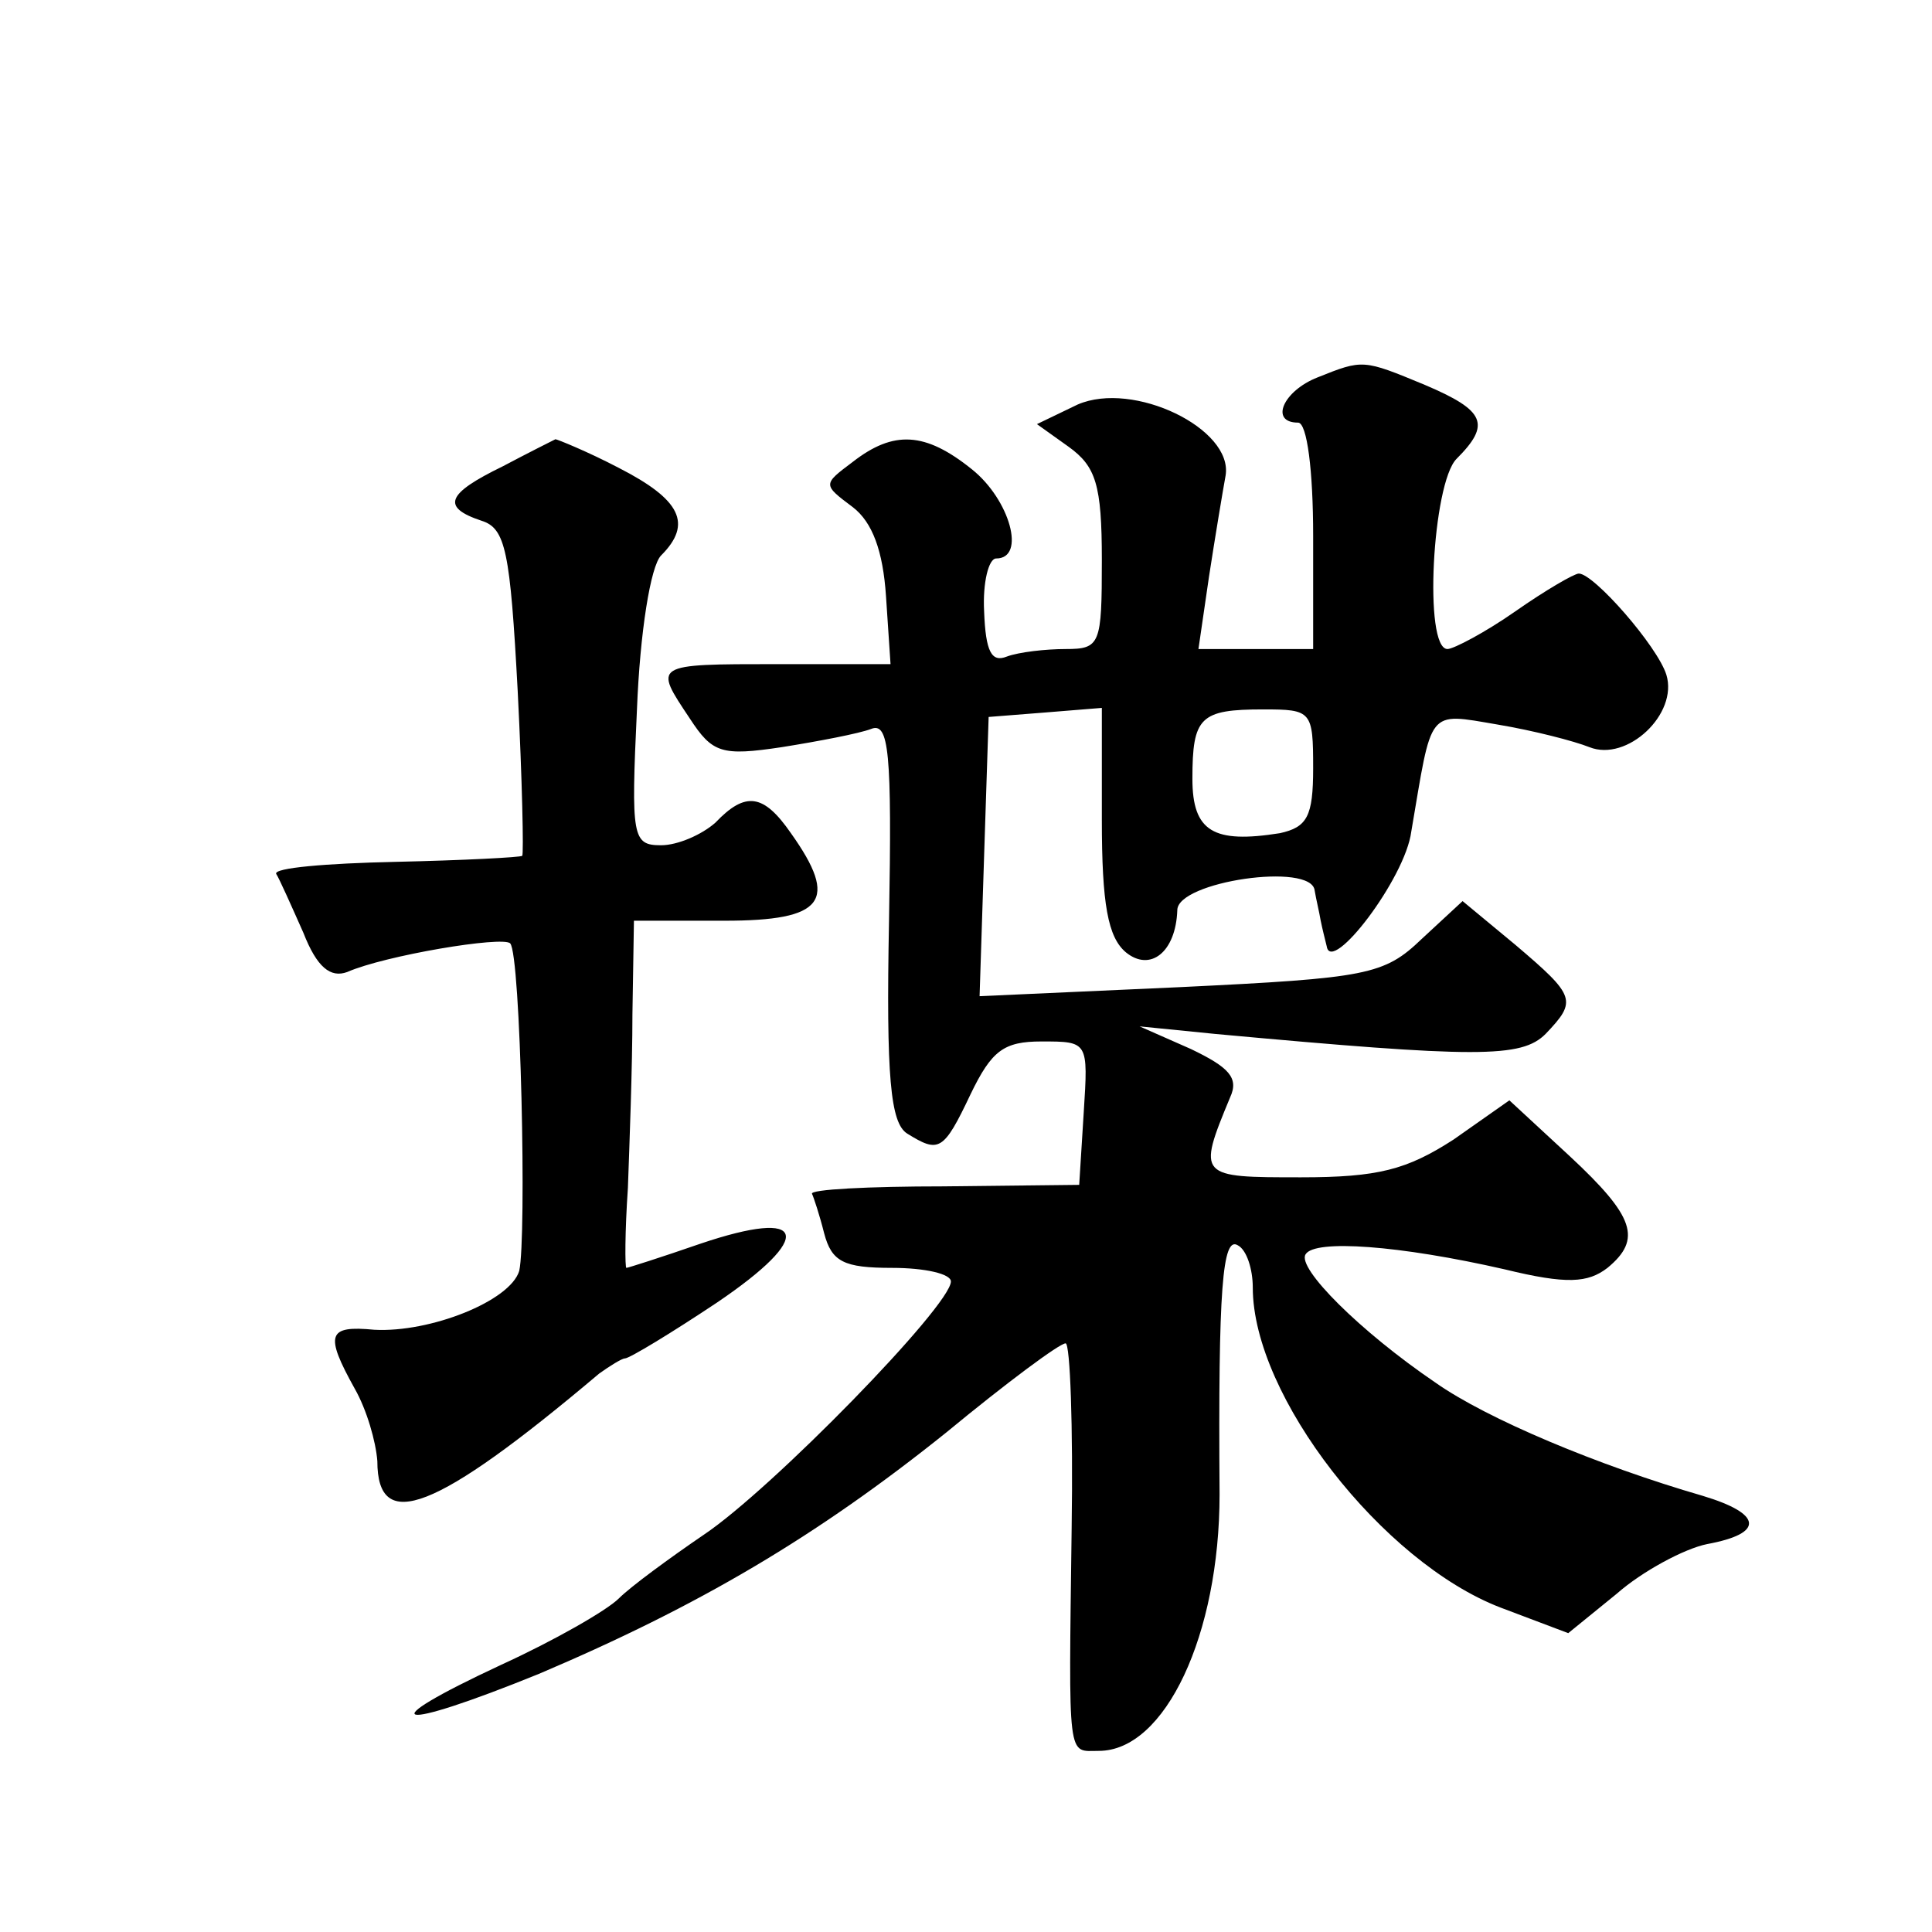
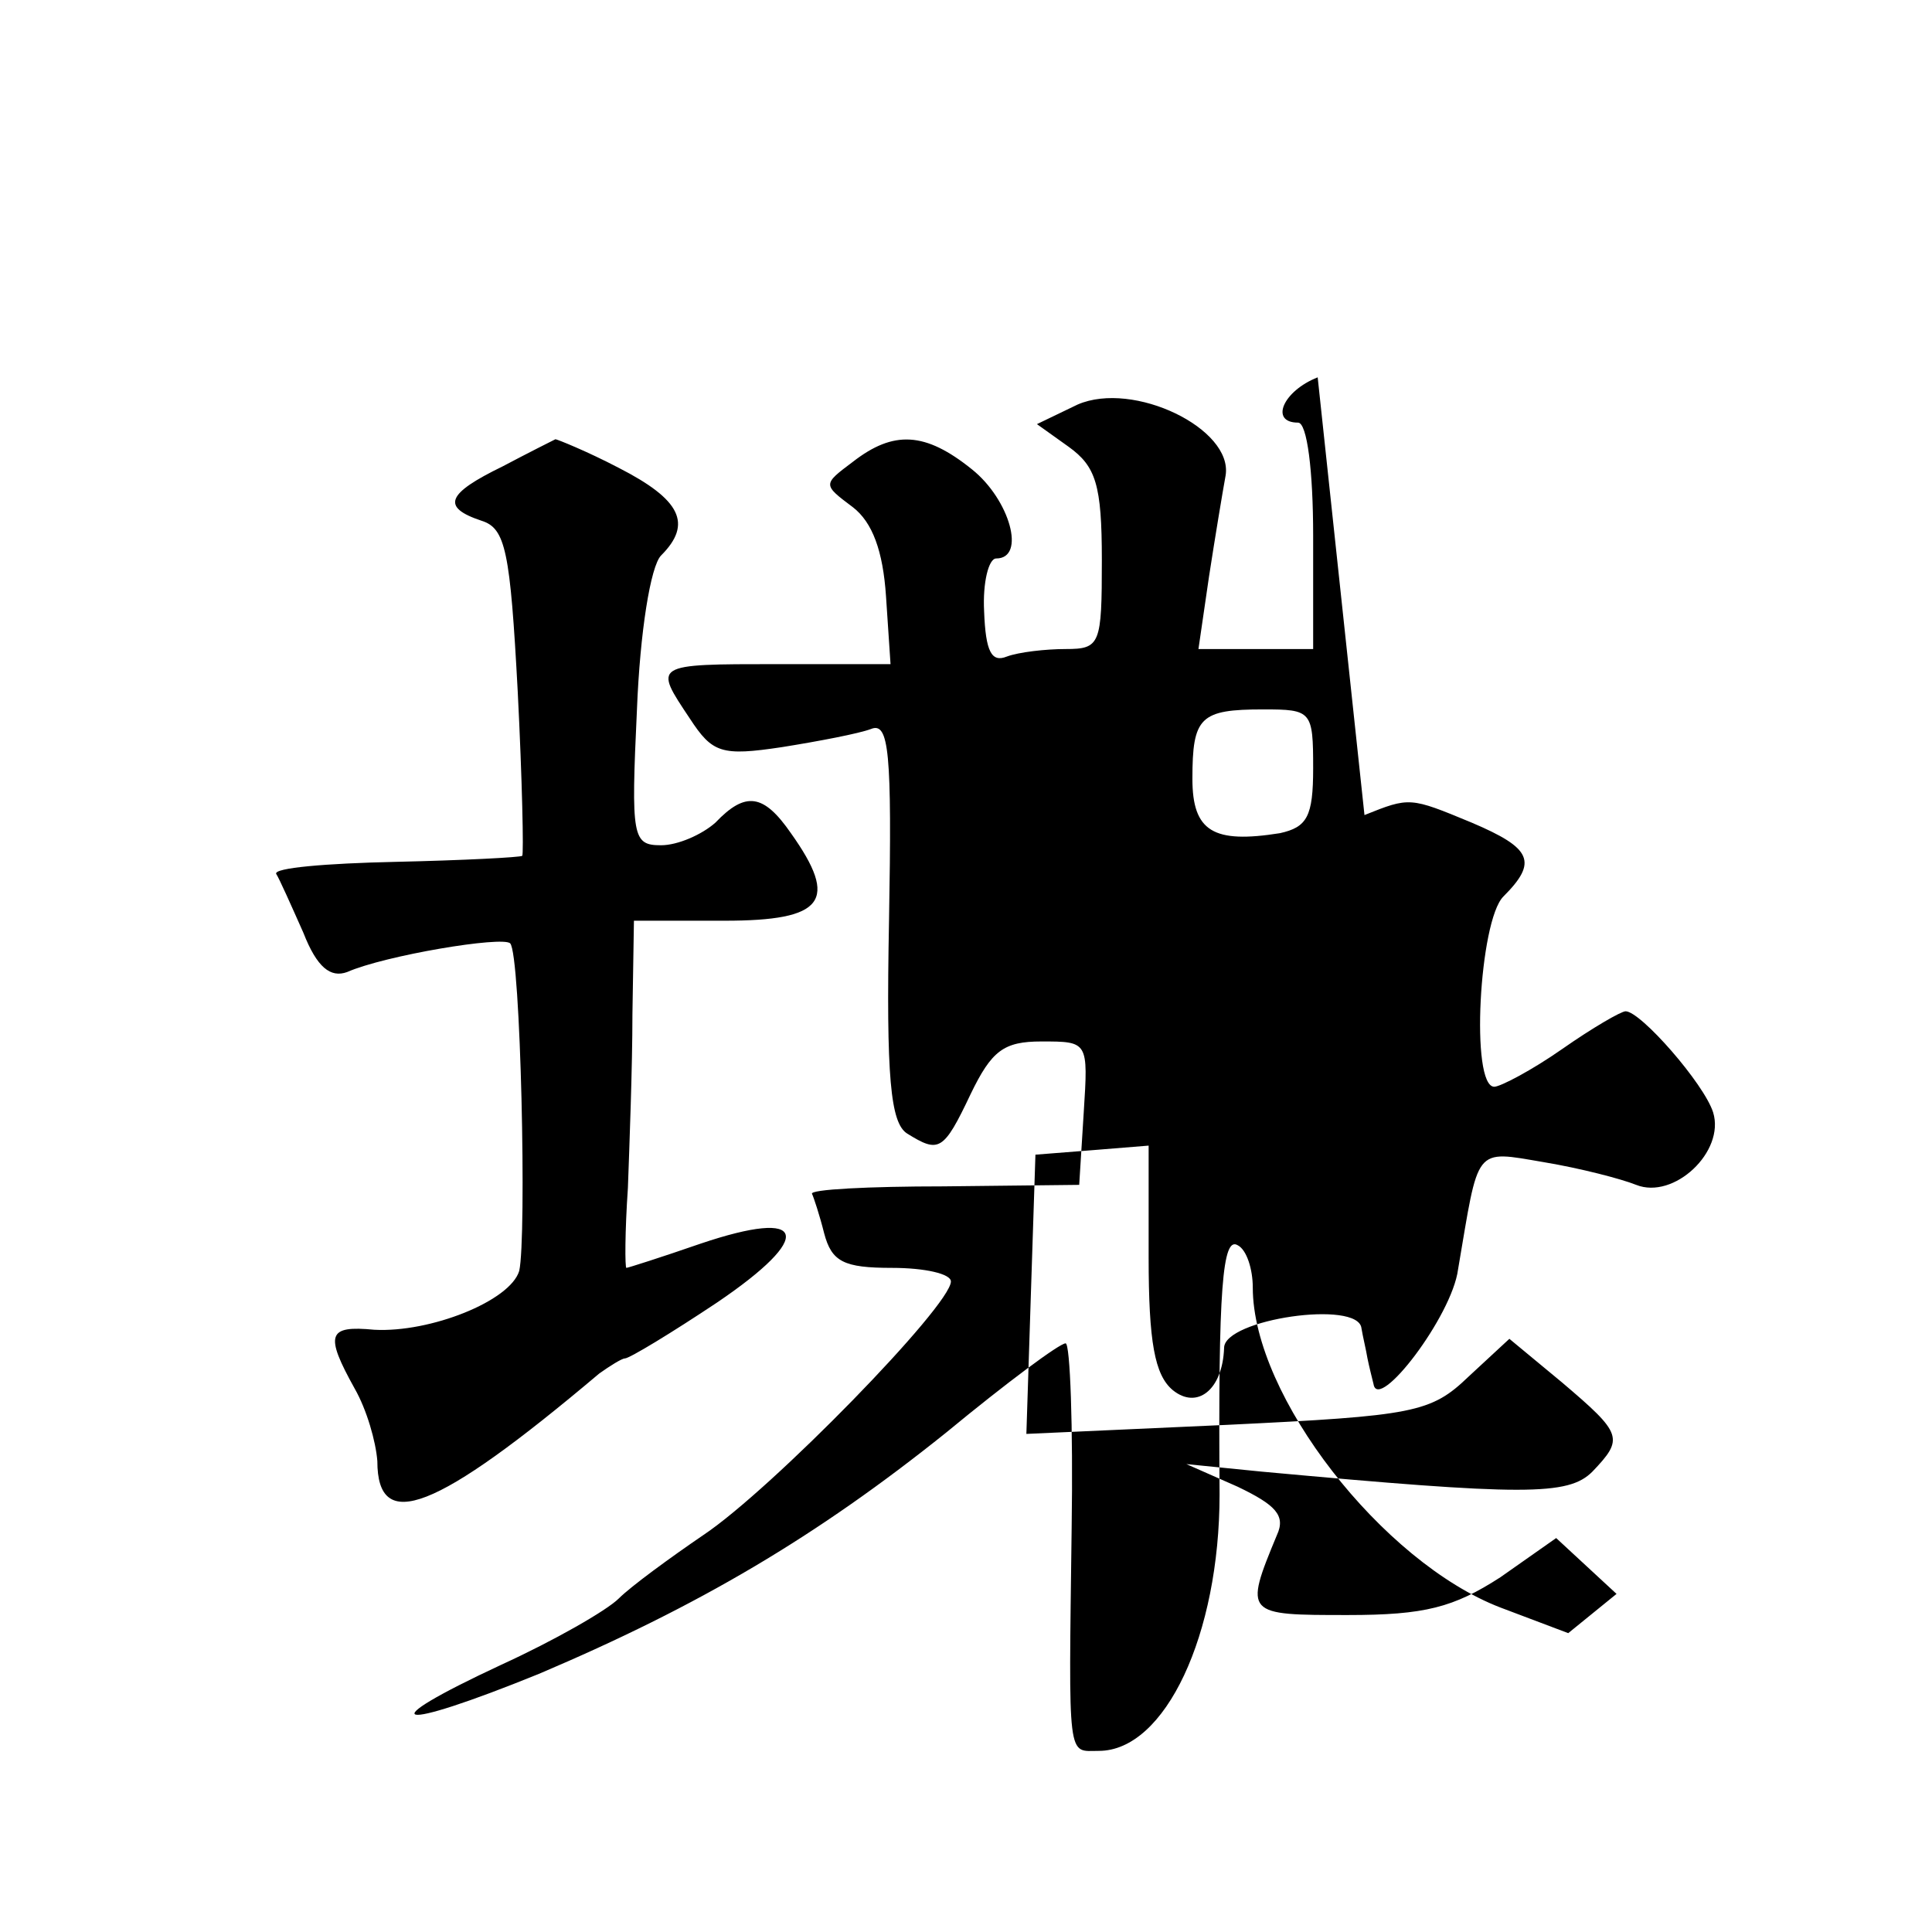
<svg xmlns="http://www.w3.org/2000/svg" version="1.0" width="128pt" height="128pt" viewBox="0 0 128 128" preserveAspectRatio="xMidYMid meet">
  <g transform="translate(0,128) scale(0.1,-0.1)" fill="#0" stroke="none">
-     <path d="M873 1030 c-23 -9 -32 -30 -13 -30 6 0 10 -32 10 -75 l0 -75 -38 0 -38 0 7 48 c4 26 9 56 11 67 5 31 -61 63 -98 47 l-27 -13 21 -15 c18 -13 22 -25 22 -75 0 -56 -1 -59 -24 -59 -13 0 -31 -2 -39 -5 -10 -4 -14 3 -15 30 -1 19 3 35 8 35 20 0 9 39 -16 59 -31 25 -52 26 -79 5 -20 -15 -20 -15 0 -30 13 -10 20 -29 22 -59 l3 -45 -75 0 c-83 0 -82 0 -58 -36 15 -23 21 -25 61 -19 25 4 51 9 59 12 12 5 14 -15 12 -127 -2 -104 1 -134 12 -141 21 -13 24 -12 42 26 14 29 22 35 47 35 31 0 31 0 28 -47 l-3 -48 -90 -1 c-49 0 -89 -2 -87 -5 1 -2 5 -14 8 -26 5 -19 13 -23 45 -23 22 0 39 -4 39 -9 0 -16 -119 -138 -164 -168 -22 -15 -48 -34 -56 -42 -8 -8 -43 -28 -78 -44 -88 -41 -71 -45 25 -6 106 45 184 91 270 160 40 33 75 59 79 59 3 0 5 -55 4 -122 -2 -157 -3 -148 18 -148 44 0 80 77 80 170 -1 137 2 171 12 165 6 -3 10 -16 10 -28 0 -72 86 -182 164 -212 l45 -17 32 26 c17 15 45 30 60 33 38 7 37 20 -3 32 -69 20 -143 51 -177 75 -50 34 -92 76 -86 85 6 10 62 6 132 -10 41 -10 55 -9 68 1 23 19 18 34 -25 74 l-40 37 -37 -26 c-31 -20 -50 -25 -101 -25 -68 0 -69 0 -47 53 6 13 -1 20 -26 32 l-34 15 50 -5 c174 -16 203 -16 219 0 21 22 20 25 -20 59 l-35 29 -27 -25 c-25 -24 -36 -26 -160 -32 l-133 -6 3 93 3 92 38 3 37 3 0 -74 c0 -56 4 -78 16 -88 16 -13 33 0 34 28 0 19 89 32 91 13 1 -6 3 -14 4 -20 1 -5 3 -13 4 -17 3 -19 52 45 56 76 14 82 10 79 57 71 24 -4 51 -11 61 -15 25 -10 59 22 51 48 -6 19 -48 67 -58 67 -3 0 -22 -11 -42 -25 -20 -14 -41 -25 -45 -25 -16 0 -10 110 6 126 23 23 19 32 -21 49 -41 17 -41 17 -71 5z m-3 -259 c0 -32 -4 -39 -22 -43 -44 -7 -58 1 -58 36 0 41 5 46 47 46 32 0 33 -1 33 -39z M333 971 c-37 -18 -41 -27 -14 -36 16 -5 19 -20 24 -113 3 -59 4 -108 3 -109 -1 -1 -39 -3 -84 -4 -46 -1 -81 -4 -79 -8 2 -3 10 -21 18 -39 9 -23 18 -30 29 -26 25 11 103 24 108 19 7 -7 11 -195 6 -217 -6 -20 -59 -41 -96 -39 -31 3 -33 -3 -13 -39 8 -14 14 -35 15 -48 0 -48 38 -34 147 58 7 5 15 10 17 10 3 0 31 17 61 37 65 44 60 63 -11 39 -26 -9 -48 -16 -49 -16 -1 0 -1 24 1 53 1 28 3 80 3 115 l1 62 60 0 c66 0 76 13 44 58 -18 26 -30 28 -50 7 -9 -8 -25 -15 -36 -15 -19 0 -20 5 -16 90 2 51 9 95 16 102 21 21 13 37 -28 58 -21 11 -41 19 -42 19 -2 -1 -18 -9 -35 -18z" />
+     <path d="M873 1030 c-23 -9 -32 -30 -13 -30 6 0 10 -32 10 -75 l0 -75 -38 0 -38 0 7 48 c4 26 9 56 11 67 5 31 -61 63 -98 47 l-27 -13 21 -15 c18 -13 22 -25 22 -75 0 -56 -1 -59 -24 -59 -13 0 -31 -2 -39 -5 -10 -4 -14 3 -15 30 -1 19 3 35 8 35 20 0 9 39 -16 59 -31 25 -52 26 -79 5 -20 -15 -20 -15 0 -30 13 -10 20 -29 22 -59 l3 -45 -75 0 c-83 0 -82 0 -58 -36 15 -23 21 -25 61 -19 25 4 51 9 59 12 12 5 14 -15 12 -127 -2 -104 1 -134 12 -141 21 -13 24 -12 42 26 14 29 22 35 47 35 31 0 31 0 28 -47 l-3 -48 -90 -1 c-49 0 -89 -2 -87 -5 1 -2 5 -14 8 -26 5 -19 13 -23 45 -23 22 0 39 -4 39 -9 0 -16 -119 -138 -164 -168 -22 -15 -48 -34 -56 -42 -8 -8 -43 -28 -78 -44 -88 -41 -71 -45 25 -6 106 45 184 91 270 160 40 33 75 59 79 59 3 0 5 -55 4 -122 -2 -157 -3 -148 18 -148 44 0 80 77 80 170 -1 137 2 171 12 165 6 -3 10 -16 10 -28 0 -72 86 -182 164 -212 l45 -17 32 26 l-40 37 -37 -26 c-31 -20 -50 -25 -101 -25 -68 0 -69 0 -47 53 6 13 -1 20 -26 32 l-34 15 50 -5 c174 -16 203 -16 219 0 21 22 20 25 -20 59 l-35 29 -27 -25 c-25 -24 -36 -26 -160 -32 l-133 -6 3 93 3 92 38 3 37 3 0 -74 c0 -56 4 -78 16 -88 16 -13 33 0 34 28 0 19 89 32 91 13 1 -6 3 -14 4 -20 1 -5 3 -13 4 -17 3 -19 52 45 56 76 14 82 10 79 57 71 24 -4 51 -11 61 -15 25 -10 59 22 51 48 -6 19 -48 67 -58 67 -3 0 -22 -11 -42 -25 -20 -14 -41 -25 -45 -25 -16 0 -10 110 6 126 23 23 19 32 -21 49 -41 17 -41 17 -71 5z m-3 -259 c0 -32 -4 -39 -22 -43 -44 -7 -58 1 -58 36 0 41 5 46 47 46 32 0 33 -1 33 -39z M333 971 c-37 -18 -41 -27 -14 -36 16 -5 19 -20 24 -113 3 -59 4 -108 3 -109 -1 -1 -39 -3 -84 -4 -46 -1 -81 -4 -79 -8 2 -3 10 -21 18 -39 9 -23 18 -30 29 -26 25 11 103 24 108 19 7 -7 11 -195 6 -217 -6 -20 -59 -41 -96 -39 -31 3 -33 -3 -13 -39 8 -14 14 -35 15 -48 0 -48 38 -34 147 58 7 5 15 10 17 10 3 0 31 17 61 37 65 44 60 63 -11 39 -26 -9 -48 -16 -49 -16 -1 0 -1 24 1 53 1 28 3 80 3 115 l1 62 60 0 c66 0 76 13 44 58 -18 26 -30 28 -50 7 -9 -8 -25 -15 -36 -15 -19 0 -20 5 -16 90 2 51 9 95 16 102 21 21 13 37 -28 58 -21 11 -41 19 -42 19 -2 -1 -18 -9 -35 -18z" />
  </g>
</svg>